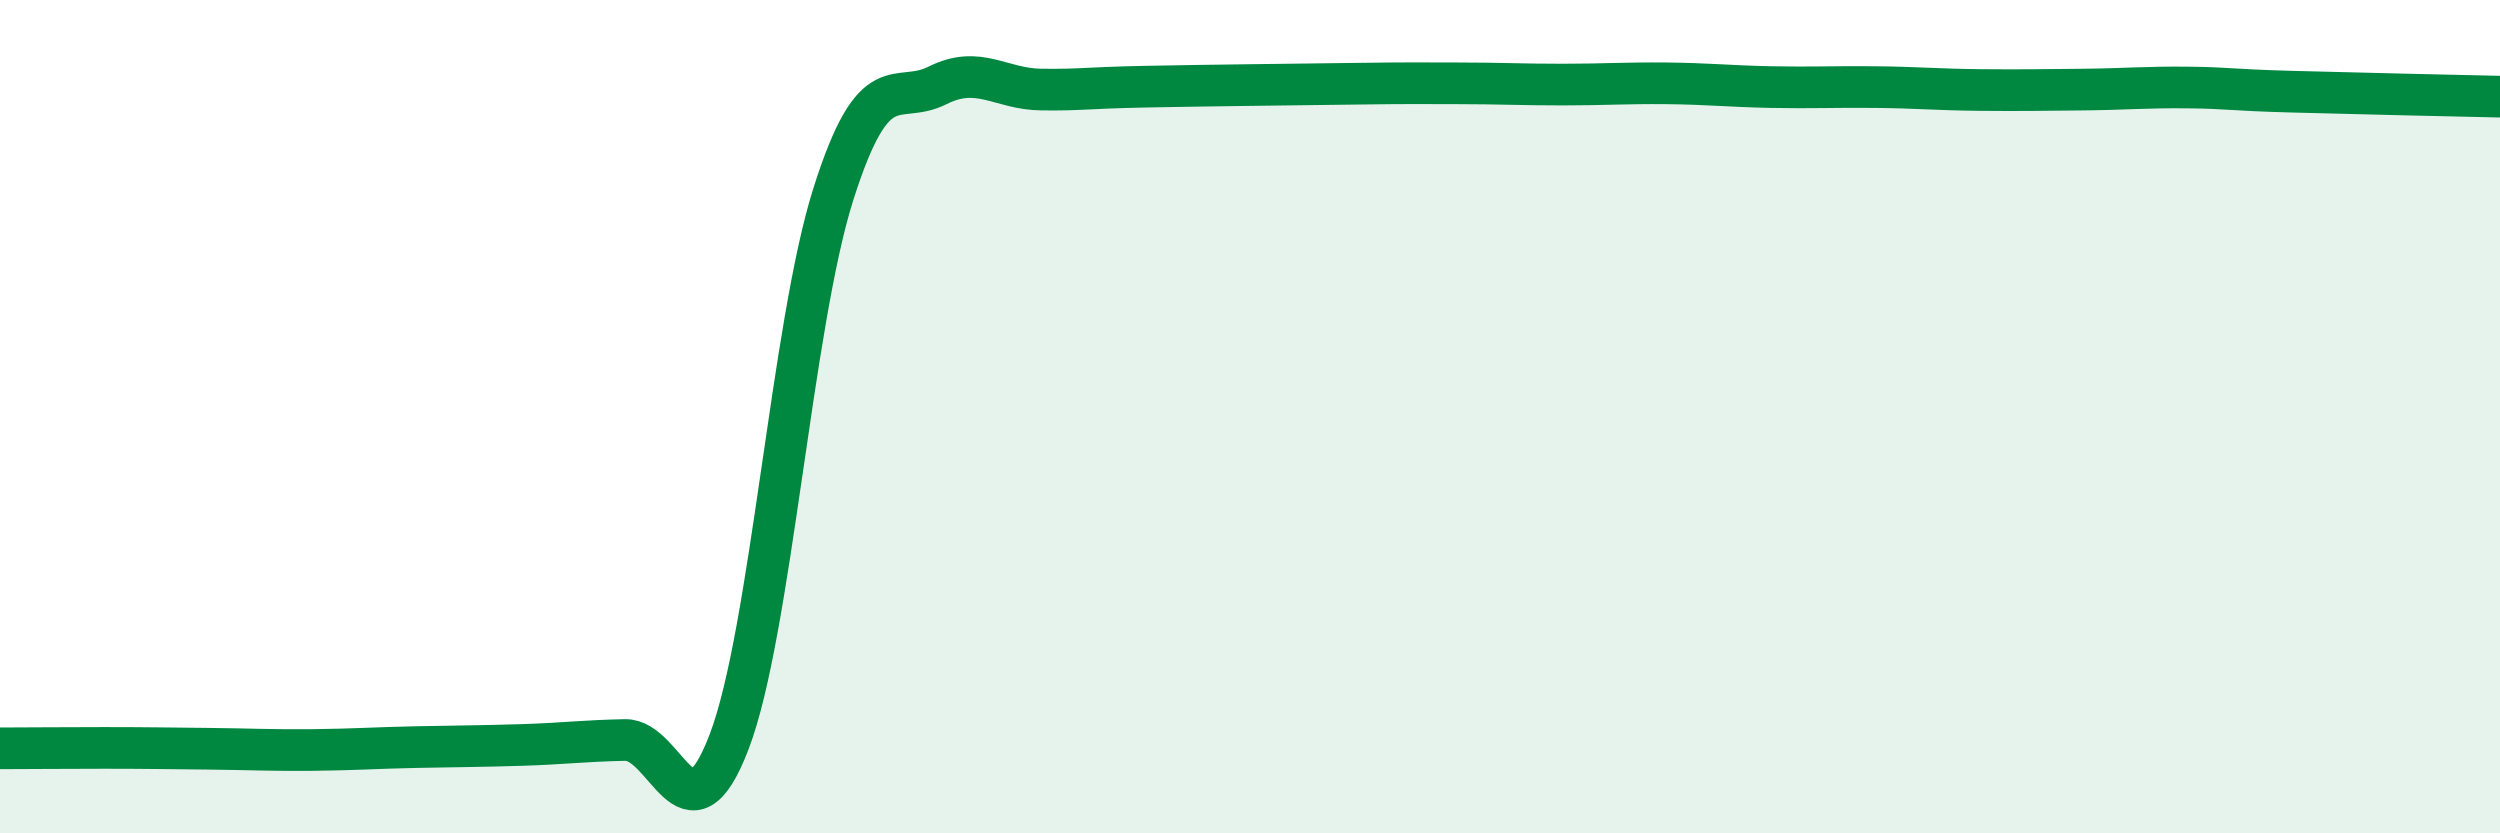
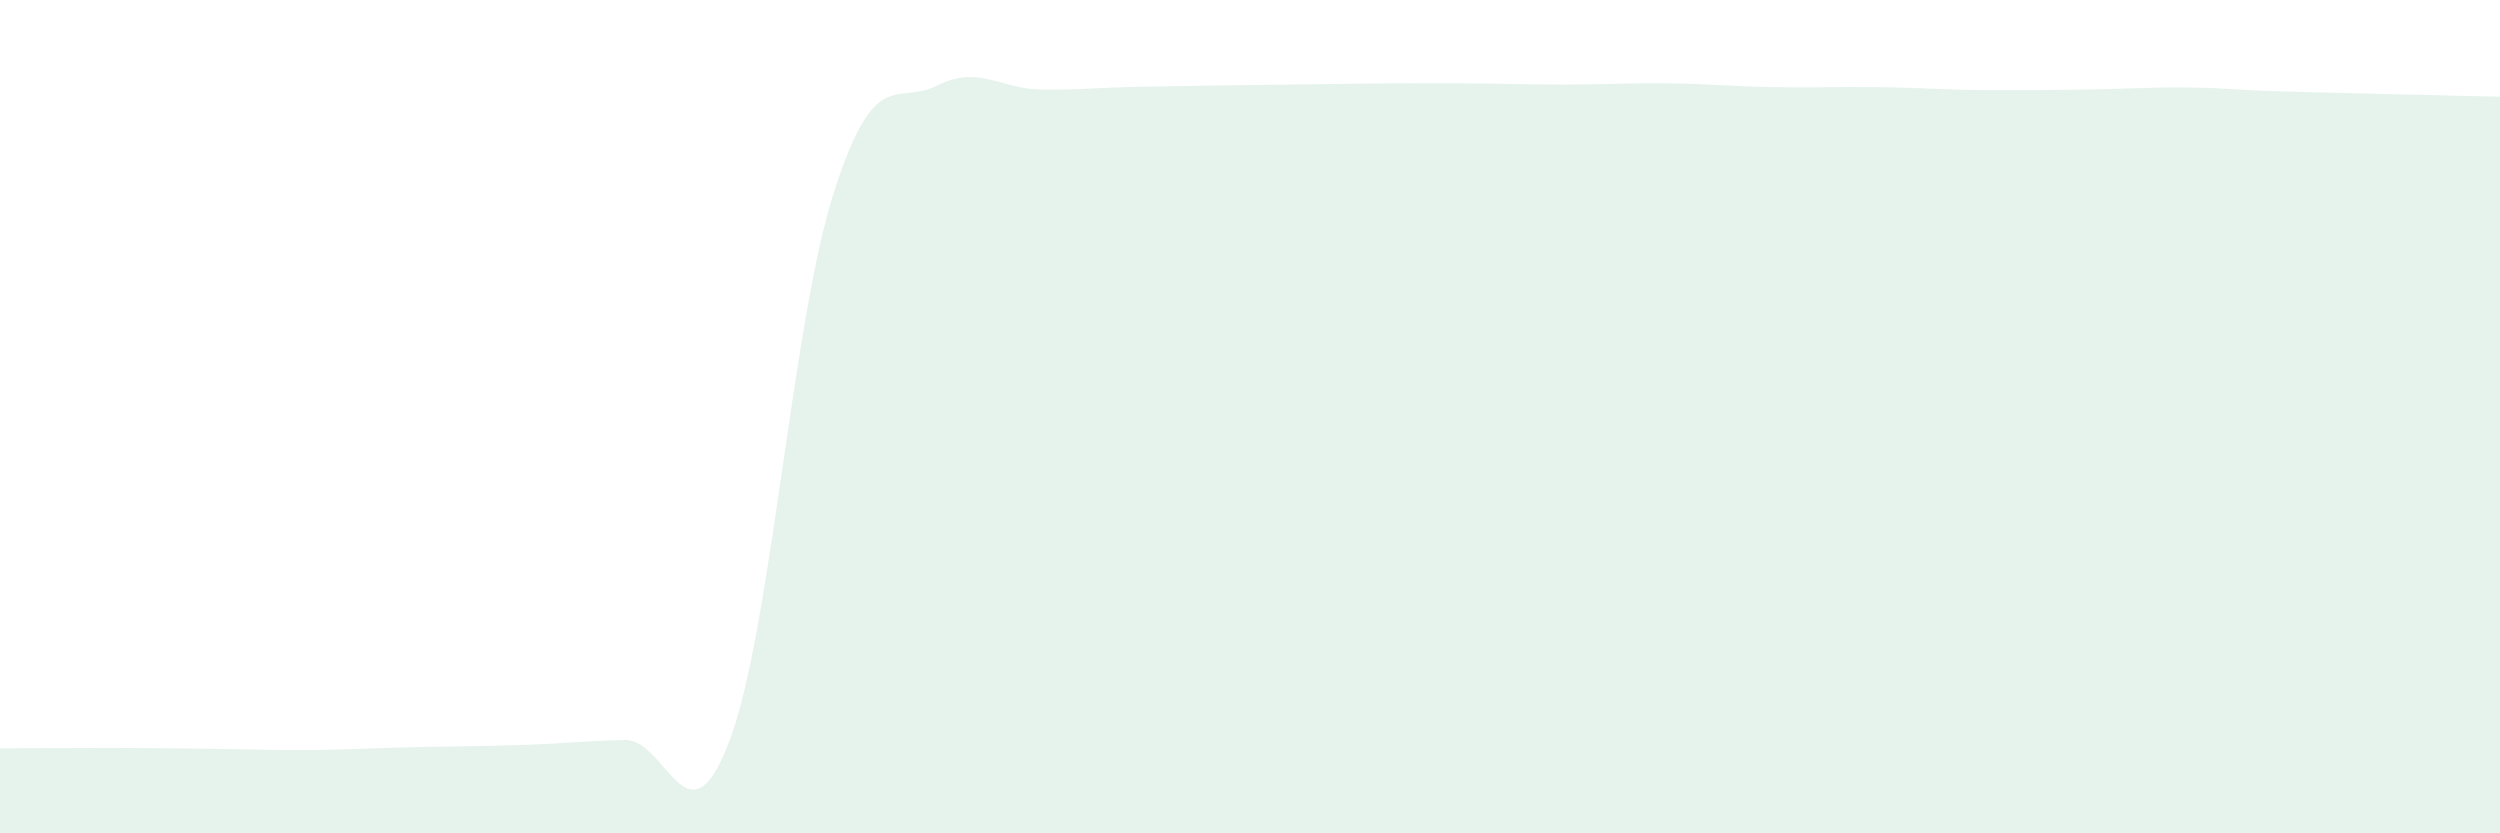
<svg xmlns="http://www.w3.org/2000/svg" width="60" height="20" viewBox="0 0 60 20">
  <path d="M 0,17.96 C 0.5,17.96 1.5,17.95 2.5,17.95 C 3.5,17.95 4,17.96 5,17.97 C 6,17.98 6.5,18.01 7.5,18 C 8.5,17.99 9,17.95 10,17.93 C 11,17.91 11.5,17.91 12.5,17.88 C 13.5,17.85 14,17.78 15,17.76 C 16,17.74 16.5,20.42 17.5,17.8 C 18.5,15.18 19,7.81 20,4.66 C 21,1.51 21.5,2.55 22.5,2.05 C 23.5,1.55 24,2.14 25,2.15 C 26,2.16 26,2.11 27.5,2.08 C 29,2.05 31,2.03 32.5,2.01 C 34,1.99 34,2 35,2 C 36,2 36.5,2.03 37.5,2.03 C 38.5,2.03 39,1.99 40,2 C 41,2.01 41.5,2.07 42.5,2.09 C 43.5,2.11 44,2.08 45,2.09 C 46,2.1 46.5,2.15 47.5,2.16 C 48.5,2.17 49,2.16 50,2.15 C 51,2.14 51.5,2.09 52.5,2.1 C 53.5,2.11 53.5,2.16 55,2.2 C 56.5,2.24 59,2.3 60,2.32L60 20L0 20Z" fill="#008740" opacity="0.1" stroke-linecap="round" stroke-linejoin="round" />
-   <path d="M 0,17.96 C 0.5,17.96 1.5,17.95 2.5,17.95 C 3.5,17.95 4,17.96 5,17.97 C 6,17.98 6.5,18.01 7.5,18 C 8.5,17.99 9,17.95 10,17.93 C 11,17.91 11.5,17.91 12.5,17.88 C 13.5,17.85 14,17.78 15,17.76 C 16,17.74 16.5,20.42 17.5,17.8 C 18.5,15.18 19,7.81 20,4.66 C 21,1.51 21.5,2.55 22.5,2.05 C 23.5,1.55 24,2.14 25,2.15 C 26,2.16 26,2.11 27.5,2.08 C 29,2.05 31,2.03 32.5,2.01 C 34,1.99 34,2 35,2 C 36,2 36.5,2.03 37.5,2.03 C 38.5,2.03 39,1.99 40,2 C 41,2.01 41.5,2.07 42.5,2.09 C 43.5,2.11 44,2.08 45,2.09 C 46,2.1 46.5,2.15 47.5,2.16 C 48.5,2.17 49,2.16 50,2.15 C 51,2.14 51.5,2.09 52.5,2.1 C 53.5,2.11 53.5,2.16 55,2.2 C 56.5,2.24 59,2.3 60,2.32" stroke="#008740" stroke-width="1" fill="none" stroke-linecap="round" stroke-linejoin="round" />
</svg>